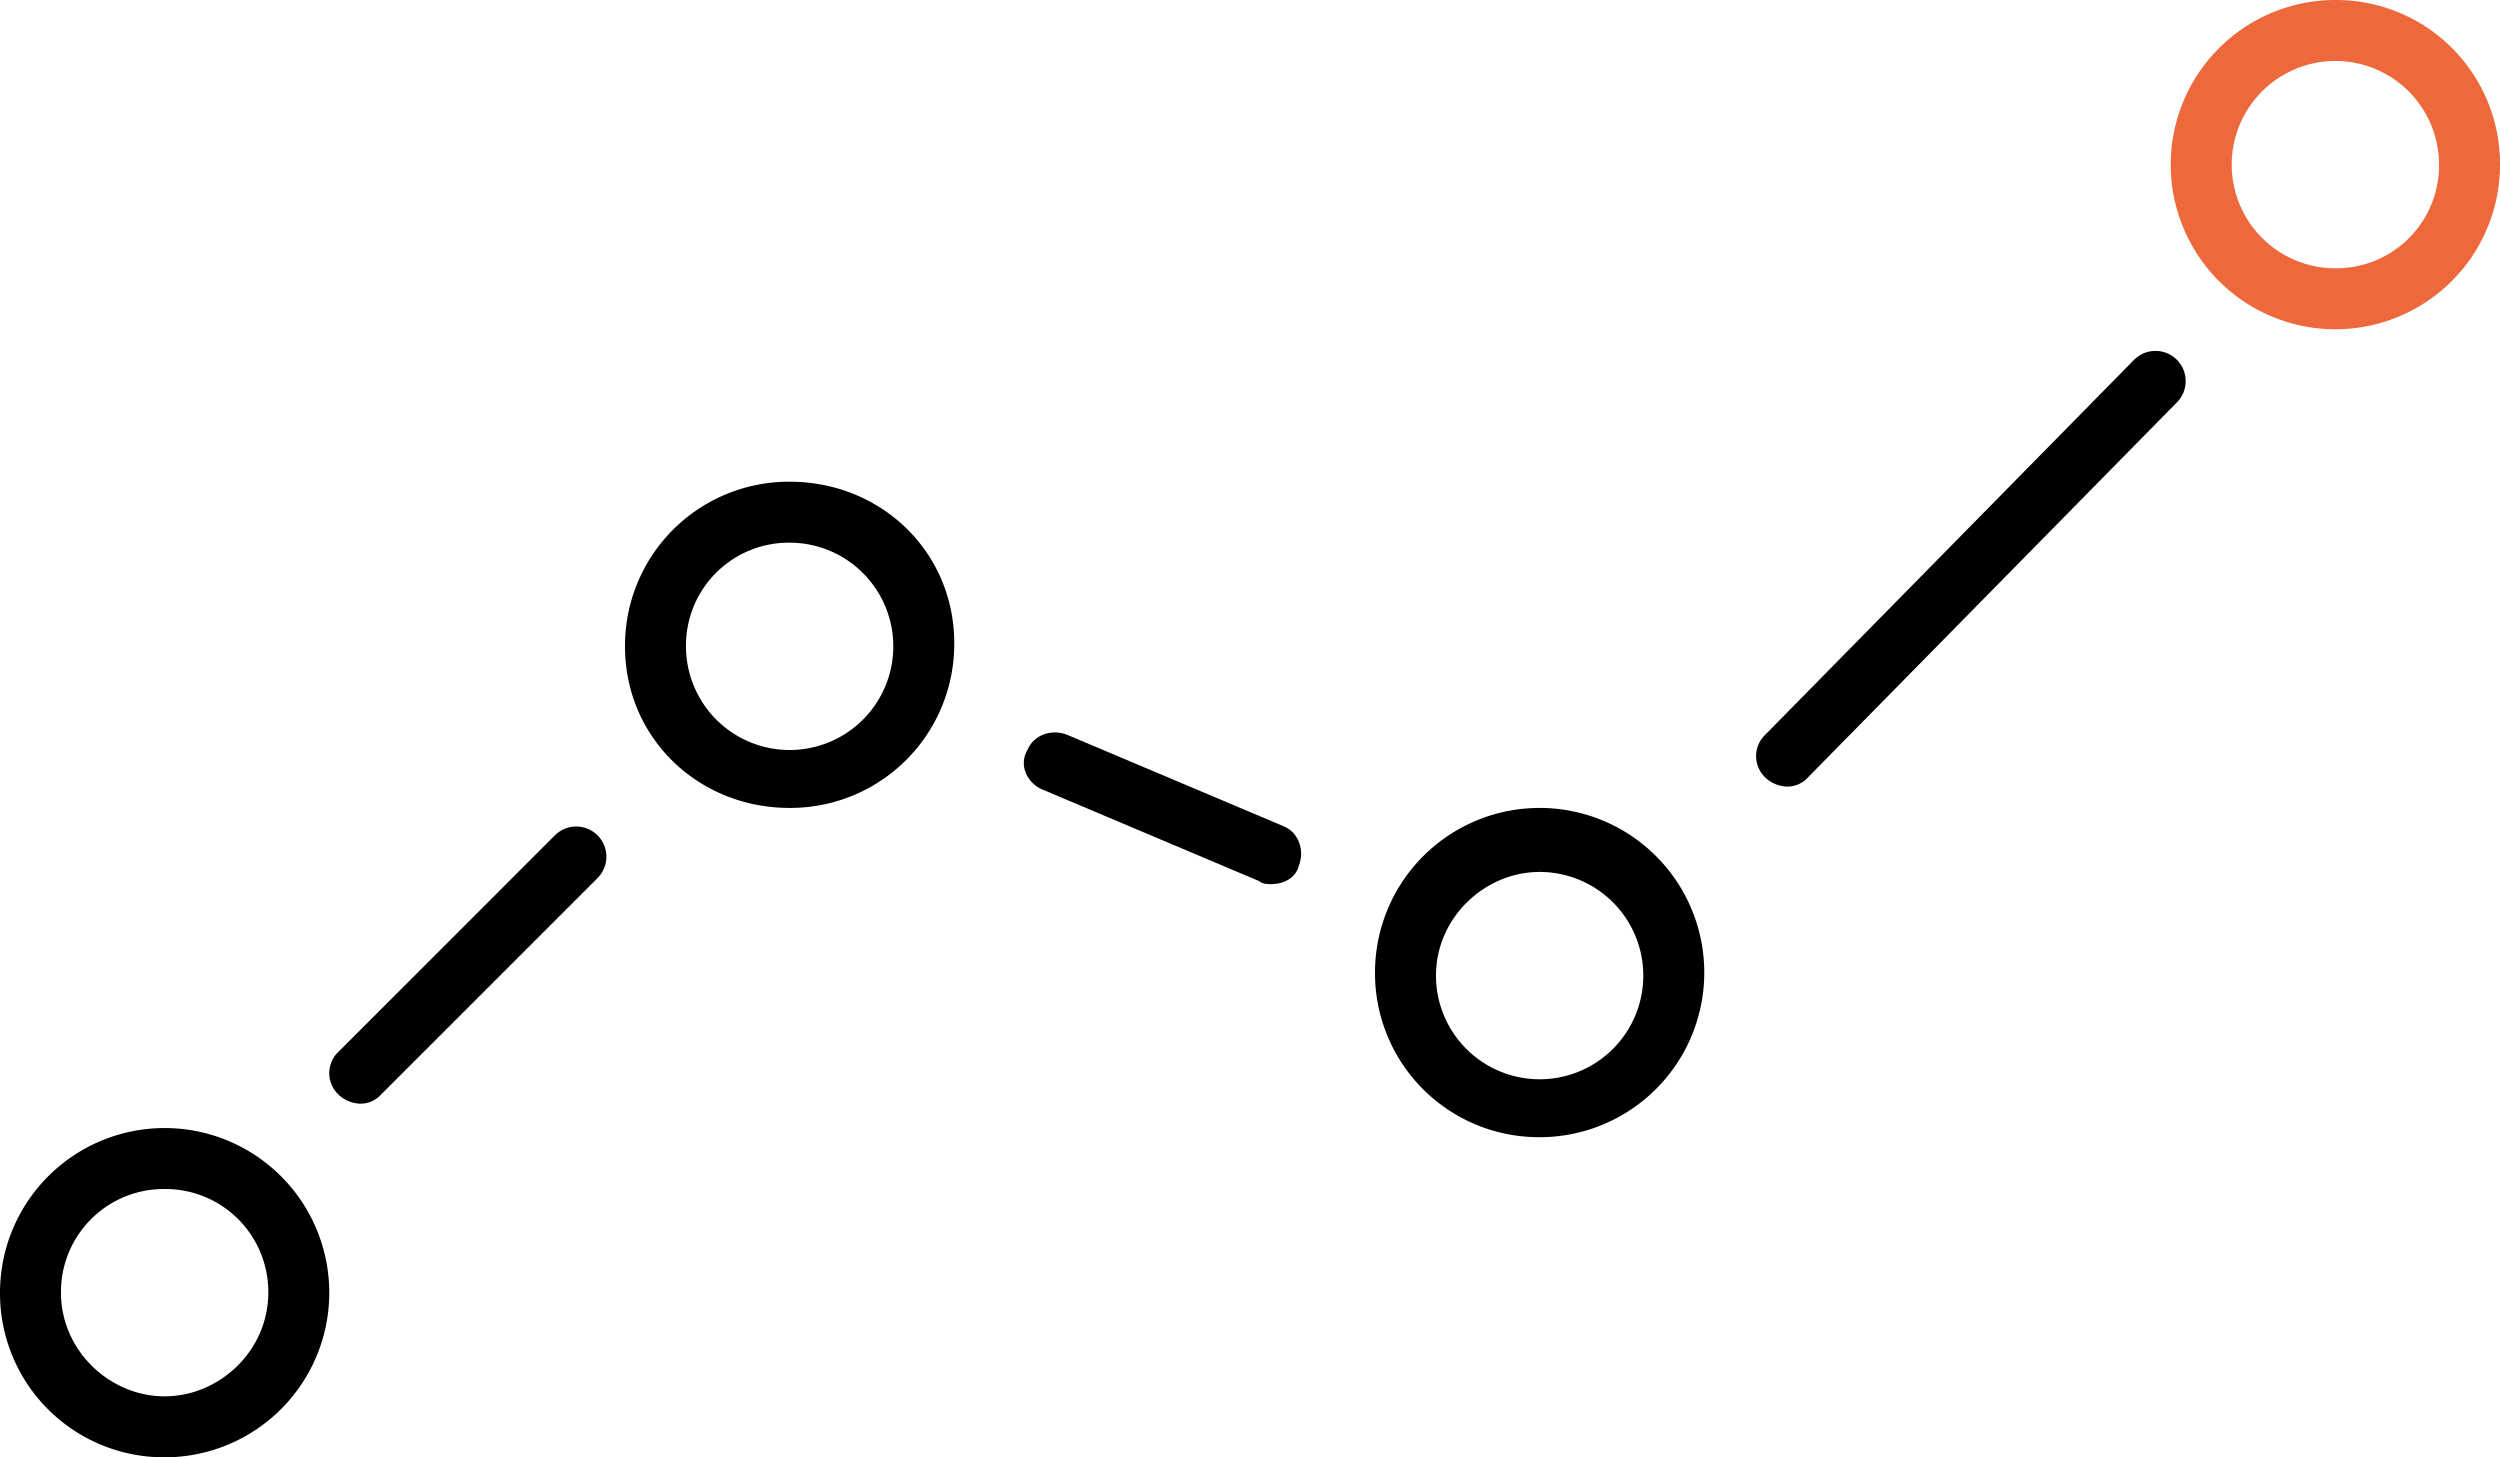
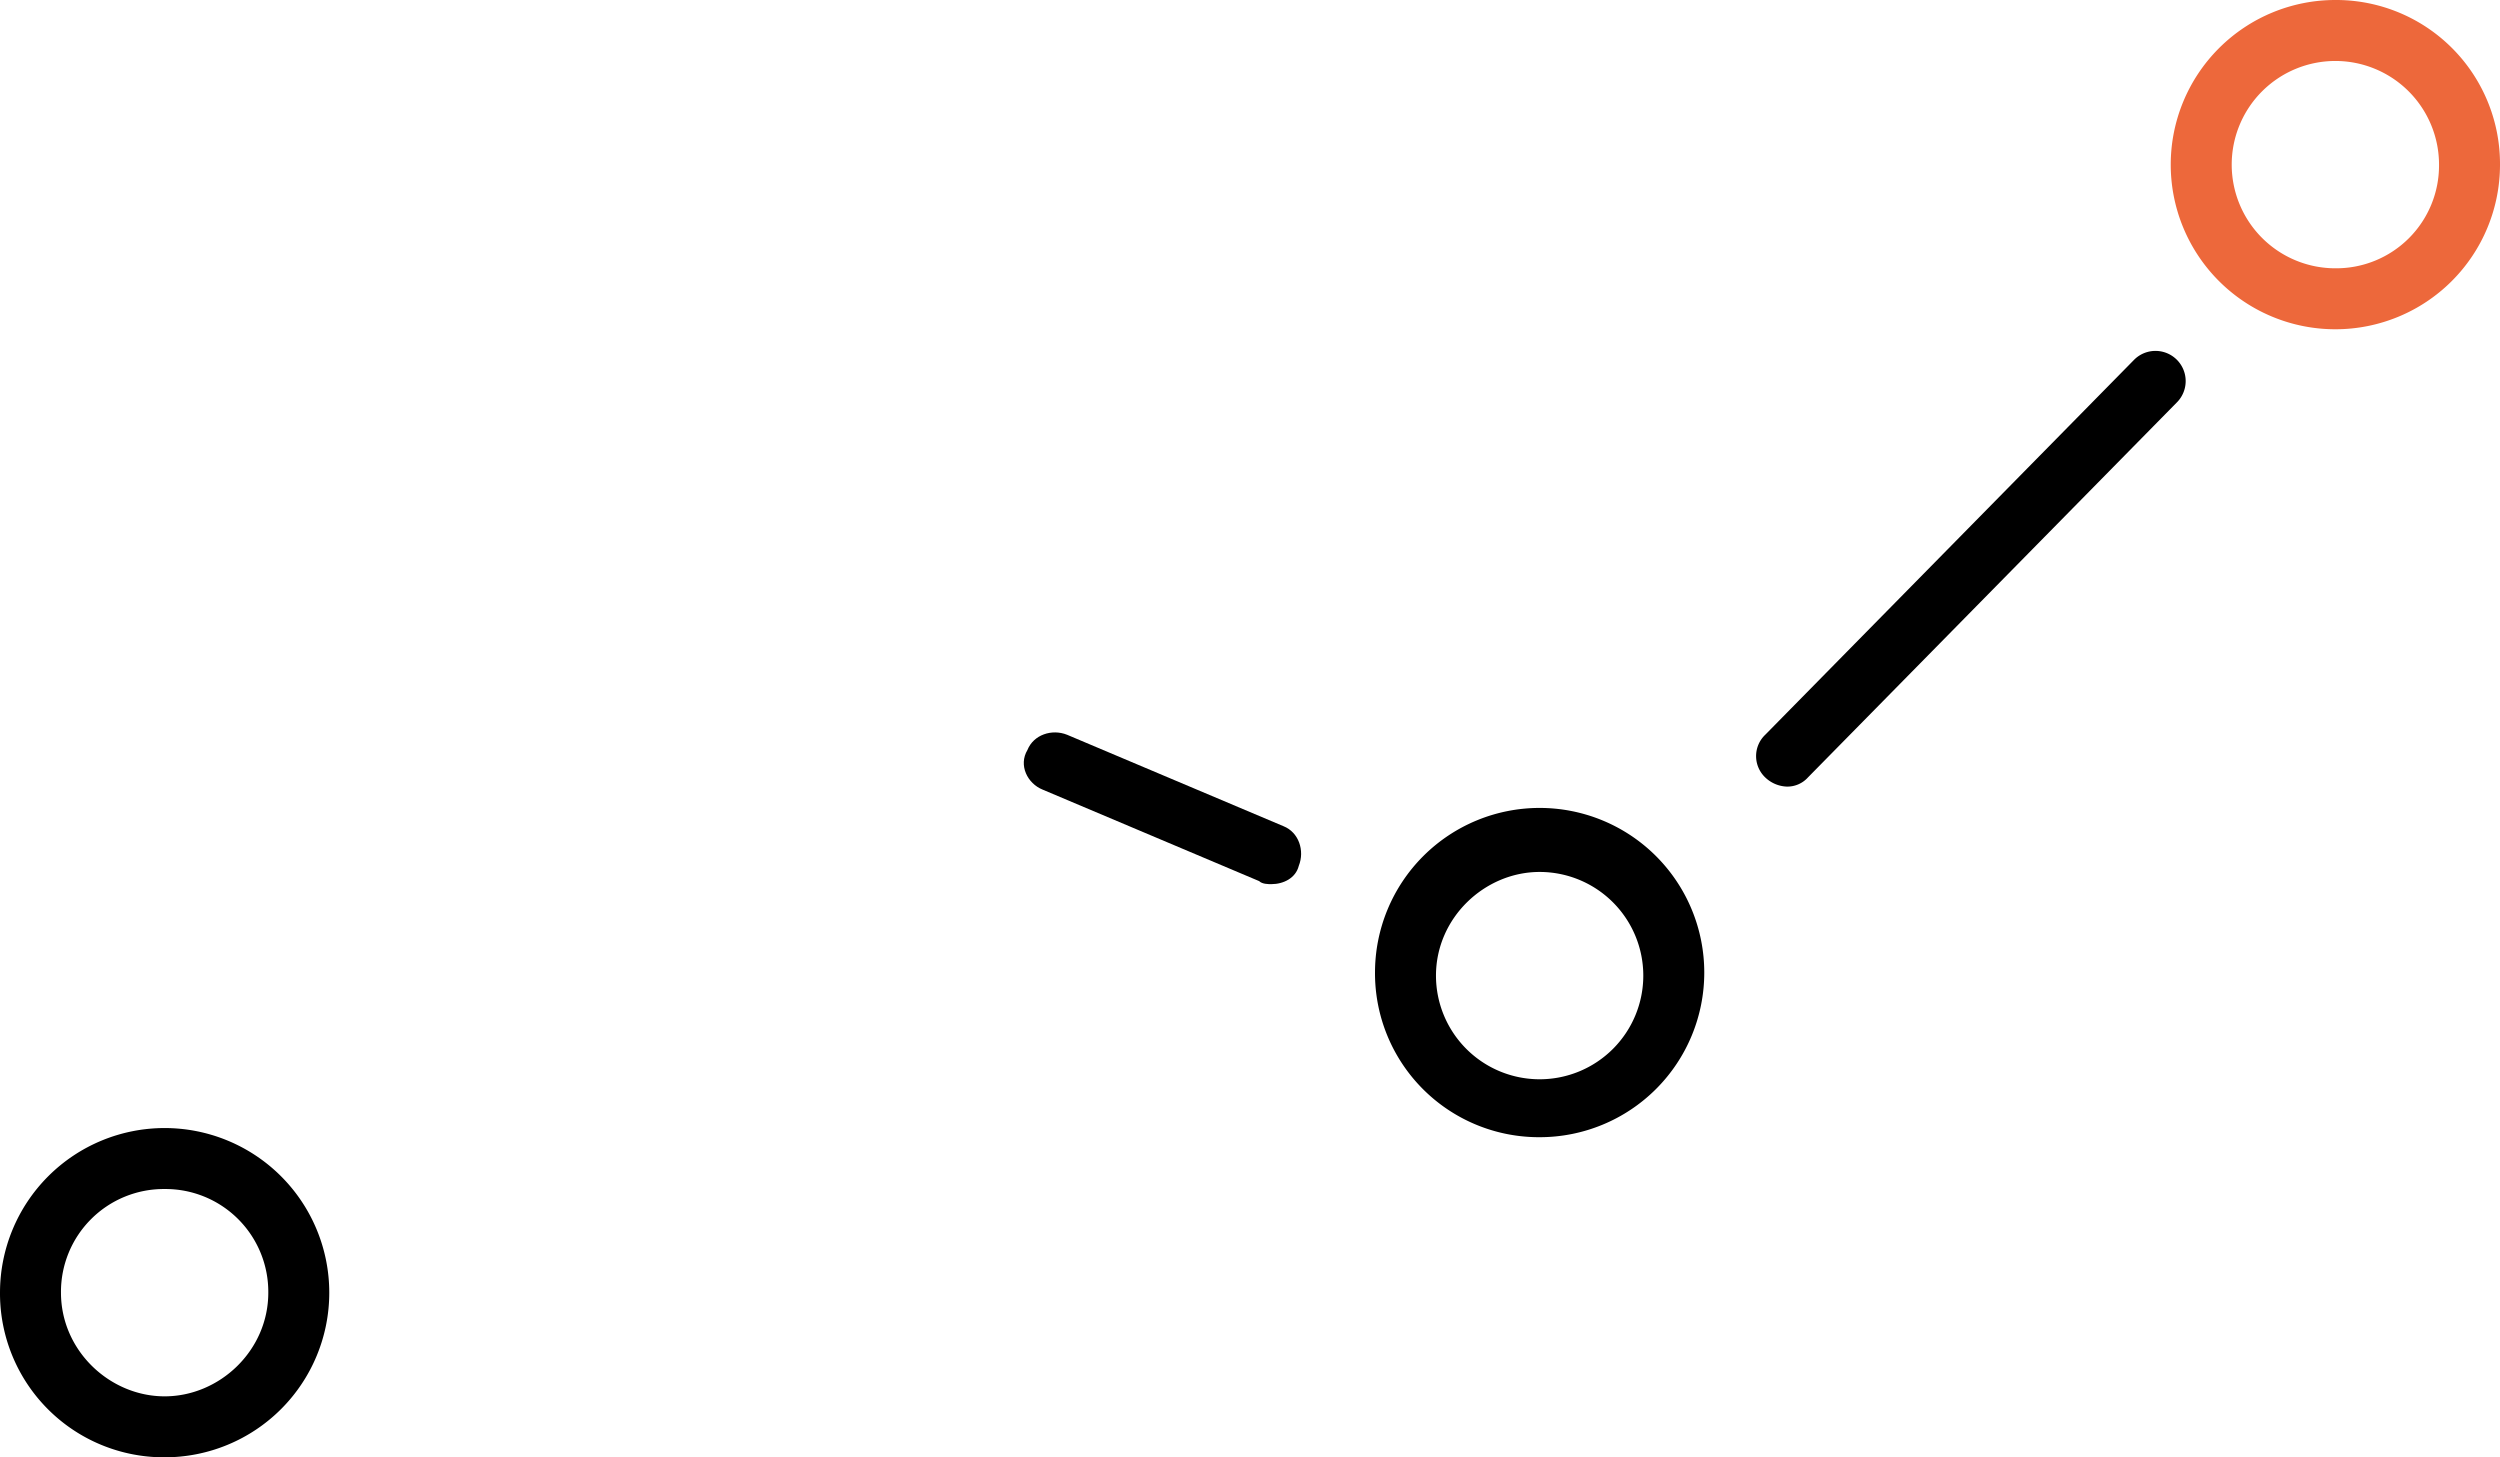
<svg xmlns="http://www.w3.org/2000/svg" width="708.586" height="413.054" viewBox="0 0 708.586 413.054">
  <g id="noun_Increase_Graph_1355417" data-name="noun_Increase Graph_1355417" transform="translate(-9 -13.2)">
    <path id="Path_2797" data-name="Path 2797" d="M55.663,143.526A46.663,46.663,0,1,0,9,96.863,46.469,46.469,0,0,0,55.663,143.526Zm0-76.043a29.138,29.138,0,0,1,29.38,29.38c0,16.418-13.826,29.38-29.38,29.38s-29.38-12.962-29.38-29.38A29.138,29.138,0,0,1,55.663,67.483Z" transform="translate(0 282.728)" />
-     <path id="Path_2798" data-name="Path 2798" d="M76.163,121.462A46.469,46.469,0,0,0,122.826,74.8c0-25.924-20.739-45.8-46.663-45.8A46.469,46.469,0,0,0,29.5,75.663C29.5,101.587,50.239,121.462,76.163,121.462Zm0-75.179a29.38,29.38,0,1,1-29.38,29.38A29.138,29.138,0,0,1,76.163,46.283Z" transform="translate(156.647 120.733)" />
    <path id="Path_2799" data-name="Path 2799" d="M100.763,133.026A46.663,46.663,0,1,0,54.1,86.363,46.469,46.469,0,0,0,100.763,133.026Zm0-75.179a29.38,29.38,0,1,1-29.38,29.38C71.383,70.809,85.209,57.847,100.763,57.847Z" transform="translate(344.623 202.495)" />
    <path id="Path_2800" data-name="Path 2800" d="M126.863,13.2a46.663,46.663,0,1,0,46.663,46.663A46.469,46.469,0,0,0,126.863,13.2Zm0,76.043a29.38,29.38,0,1,1,29.38-29.38A29.138,29.138,0,0,1,126.863,89.243Z" transform="translate(544.061 0)" fill="#ed683b" />
    <path id="Path_2801" data-name="Path 2801" d="M75.241,148.271a7.845,7.845,0,0,0,6.049-2.592L185.85,39.39a8.554,8.554,0,0,0-12.1-12.1L69.192,133.58a8.353,8.353,0,0,0,0,12.1A9.335,9.335,0,0,0,75.241,148.271Z" transform="translate(440.139 87.875)" />
    <path id="Path_2802" data-name="Path 2802" d="M47.935,53.44l61.353,25.924c.864.864,2.592.864,3.457.864,3.457,0,6.913-1.728,7.777-5.185,1.728-4.321,0-9.505-4.321-11.234L54.848,37.886c-4.321-1.728-9.505,0-11.234,4.321C41.022,46.527,43.615,51.712,47.935,53.44Z" transform="translate(256.597 183.57)" />
-     <path id="Path_2803" data-name="Path 2803" d="M28.441,118.936a7.845,7.845,0,0,0,6.049-2.592L95.843,54.99a8.554,8.554,0,0,0-12.1-12.1L22.392,104.246a8.353,8.353,0,0,0,0,12.1A9.335,9.335,0,0,0,28.441,118.936Z" transform="translate(82.526 207.079)" />
  </g>
</svg>